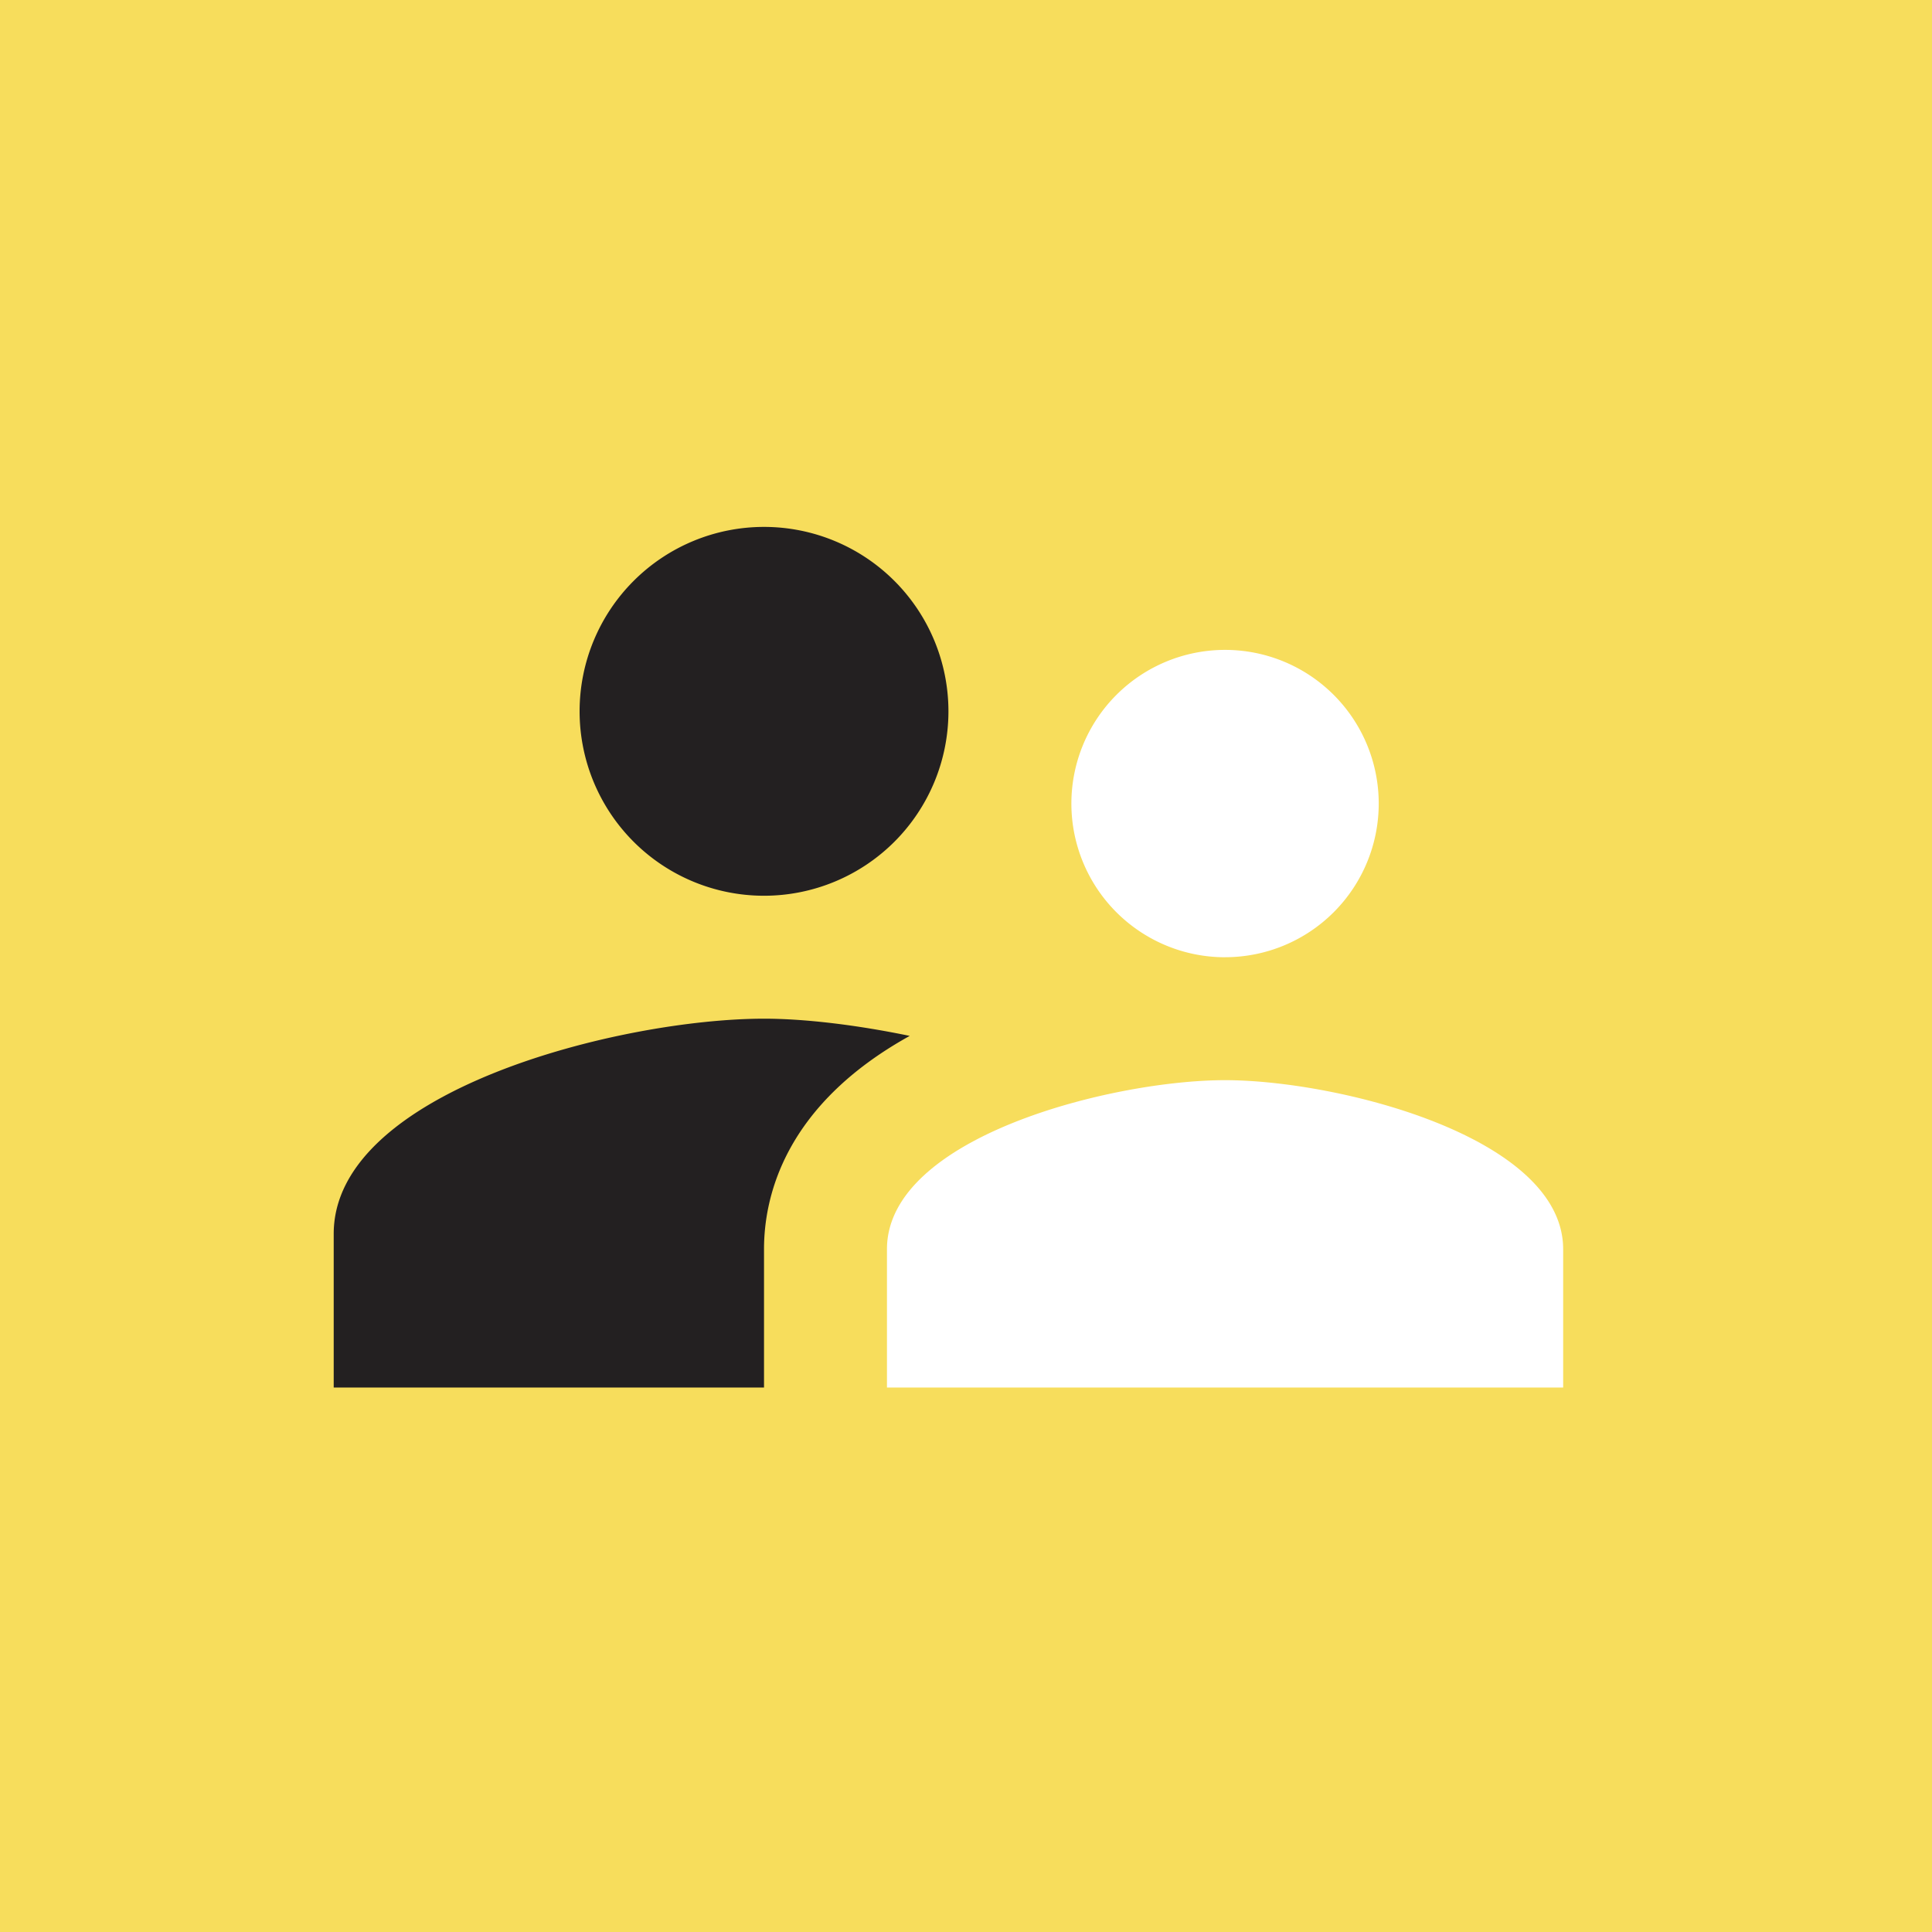
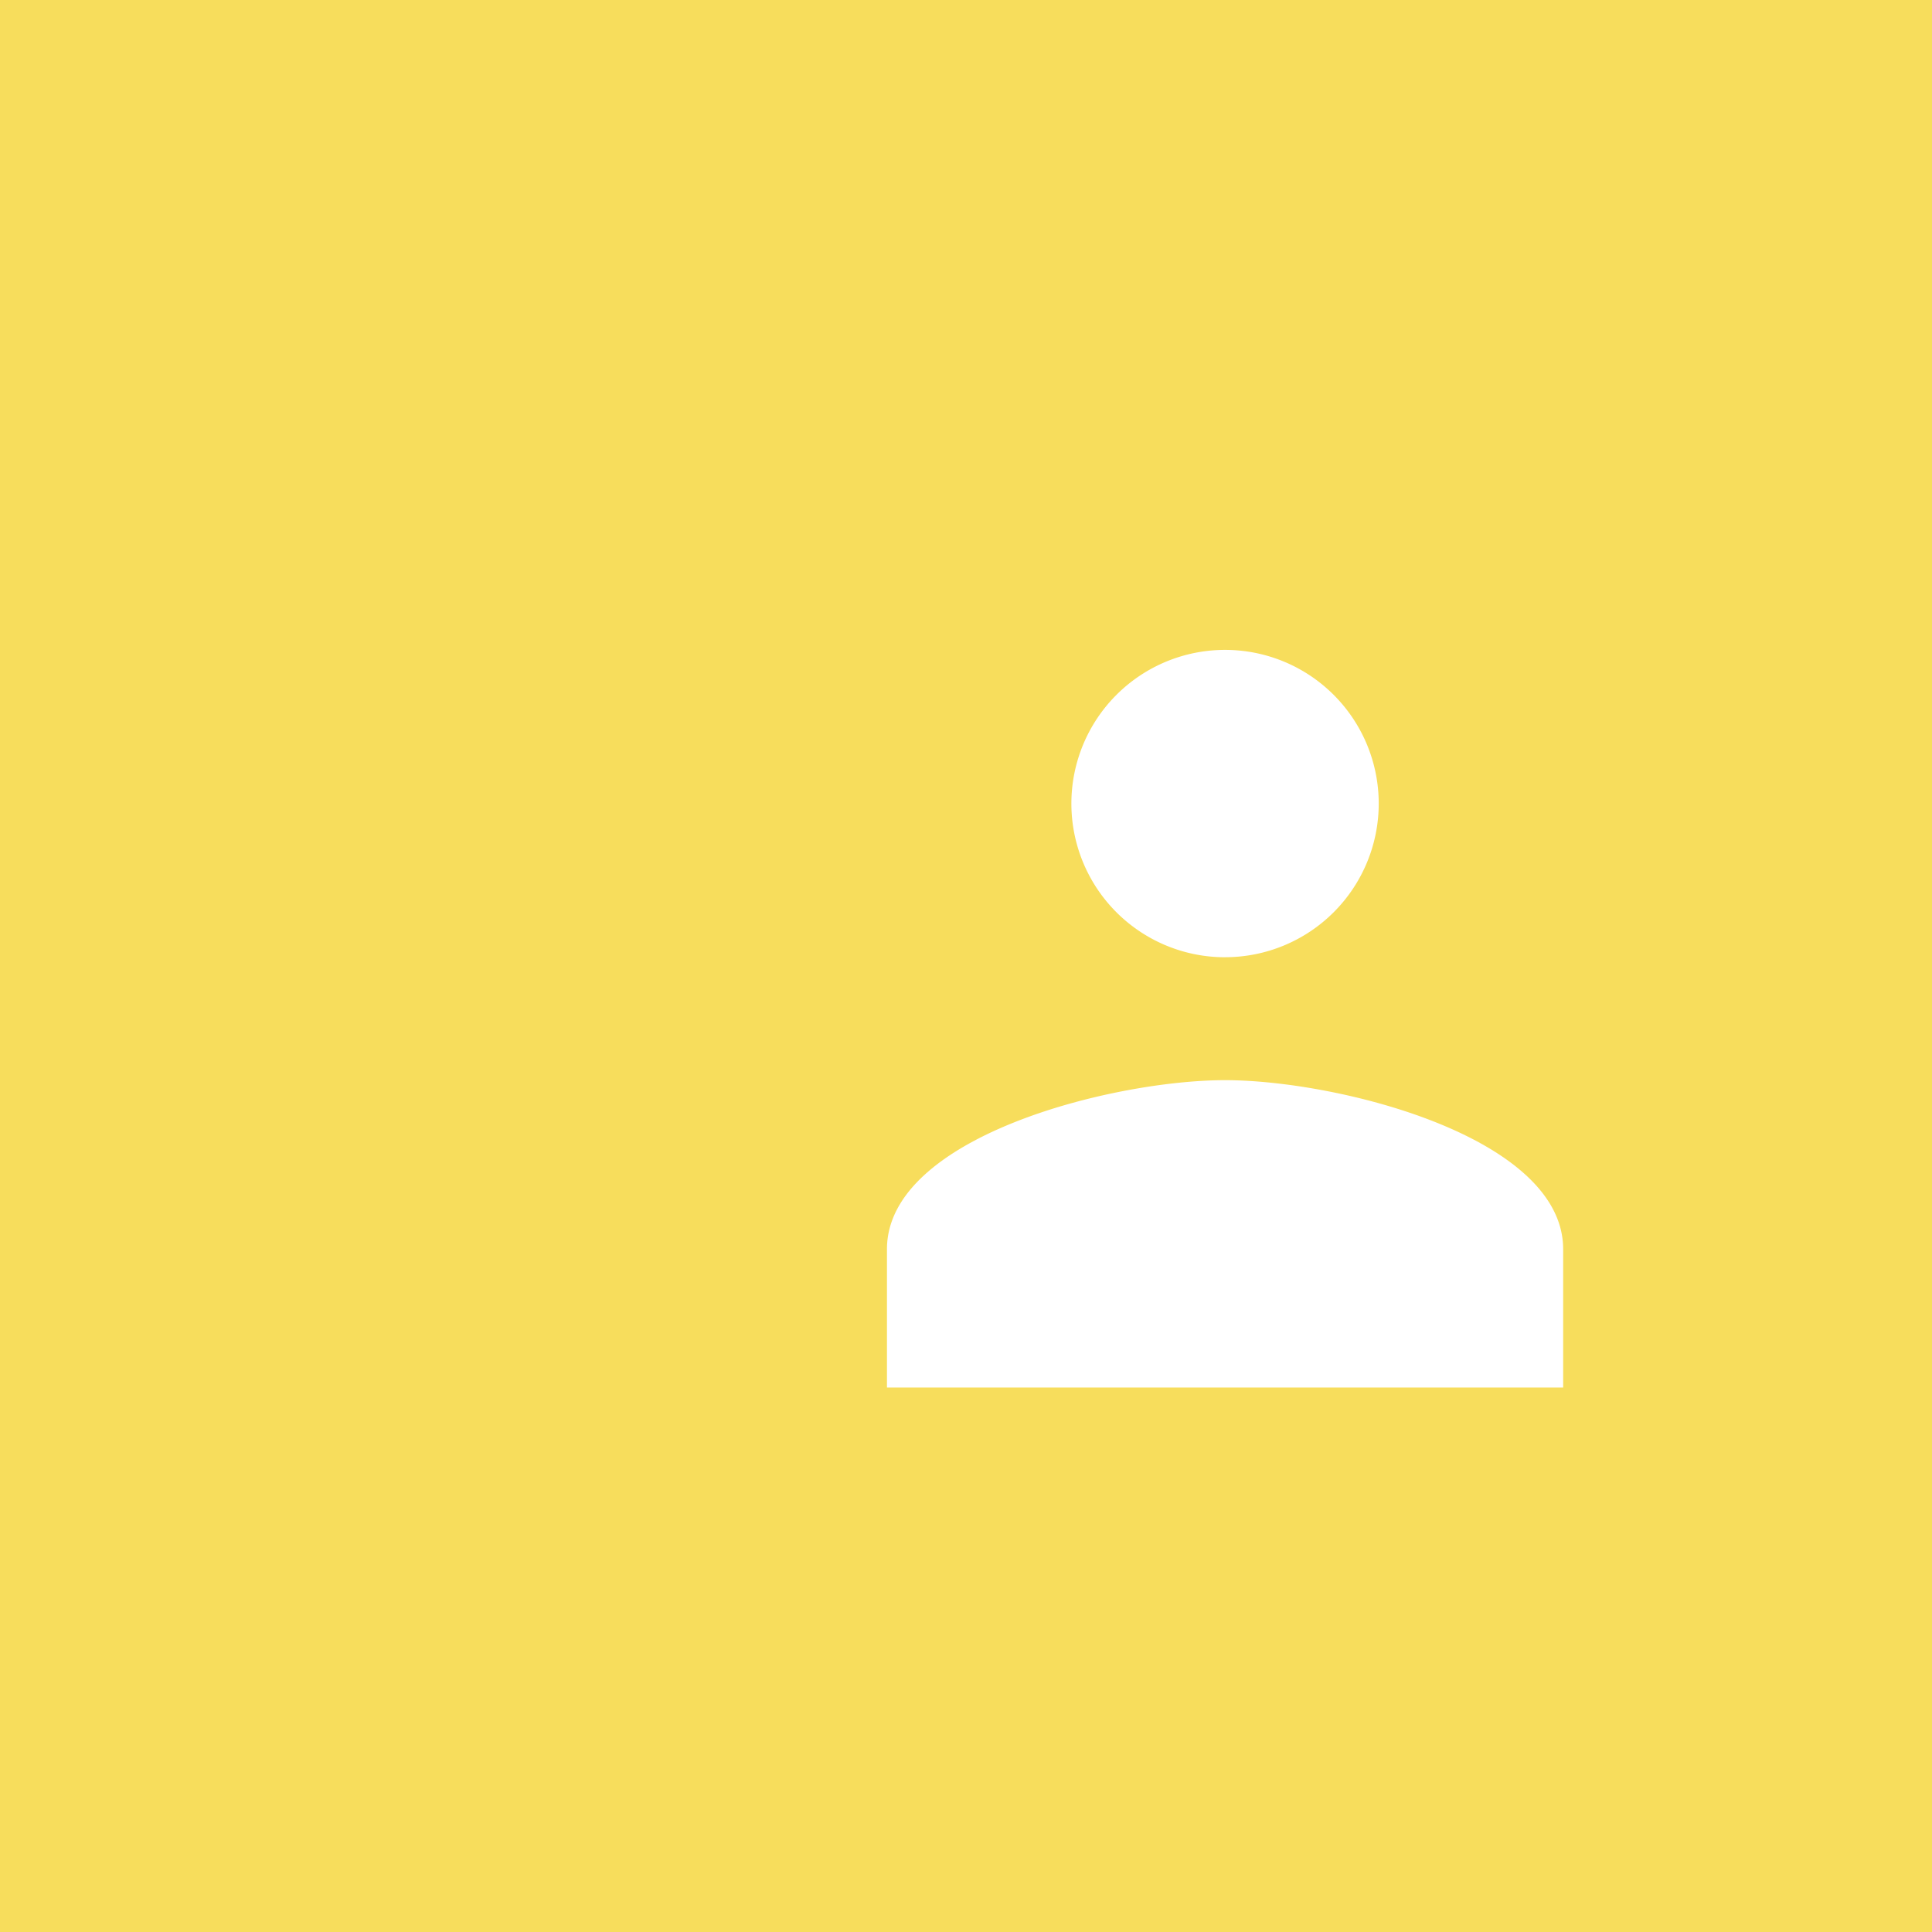
<svg xmlns="http://www.w3.org/2000/svg" width="55" height="55" fill="none">
  <path fill="#F7DD5C" d="M0 0h55v55H0z" />
  <path d="M34.875 27.25a4.374 4.374 0 1 0 0-8.749 4.374 4.374 0 0 0 0 8.75zm0 3.5c-3.202 0-9.625 1.61-9.625 4.813V39.5H44.5v-3.937c0-3.203-6.422-4.813-9.625-4.813z" fill="#fff" />
-   <path d="M21.75 25.5a5.25 5.25 0 1 0 0-10.5 5.25 5.25 0 0 0 0 10.5zm0 3.5C17.672 29 9.5 31.047 9.5 35.125V39.5h12.25v-3.938c0-1.487.578-4.094 4.148-6.072-1.523-.315-2.993-.49-4.148-.49z" fill="#232021" />
</svg>